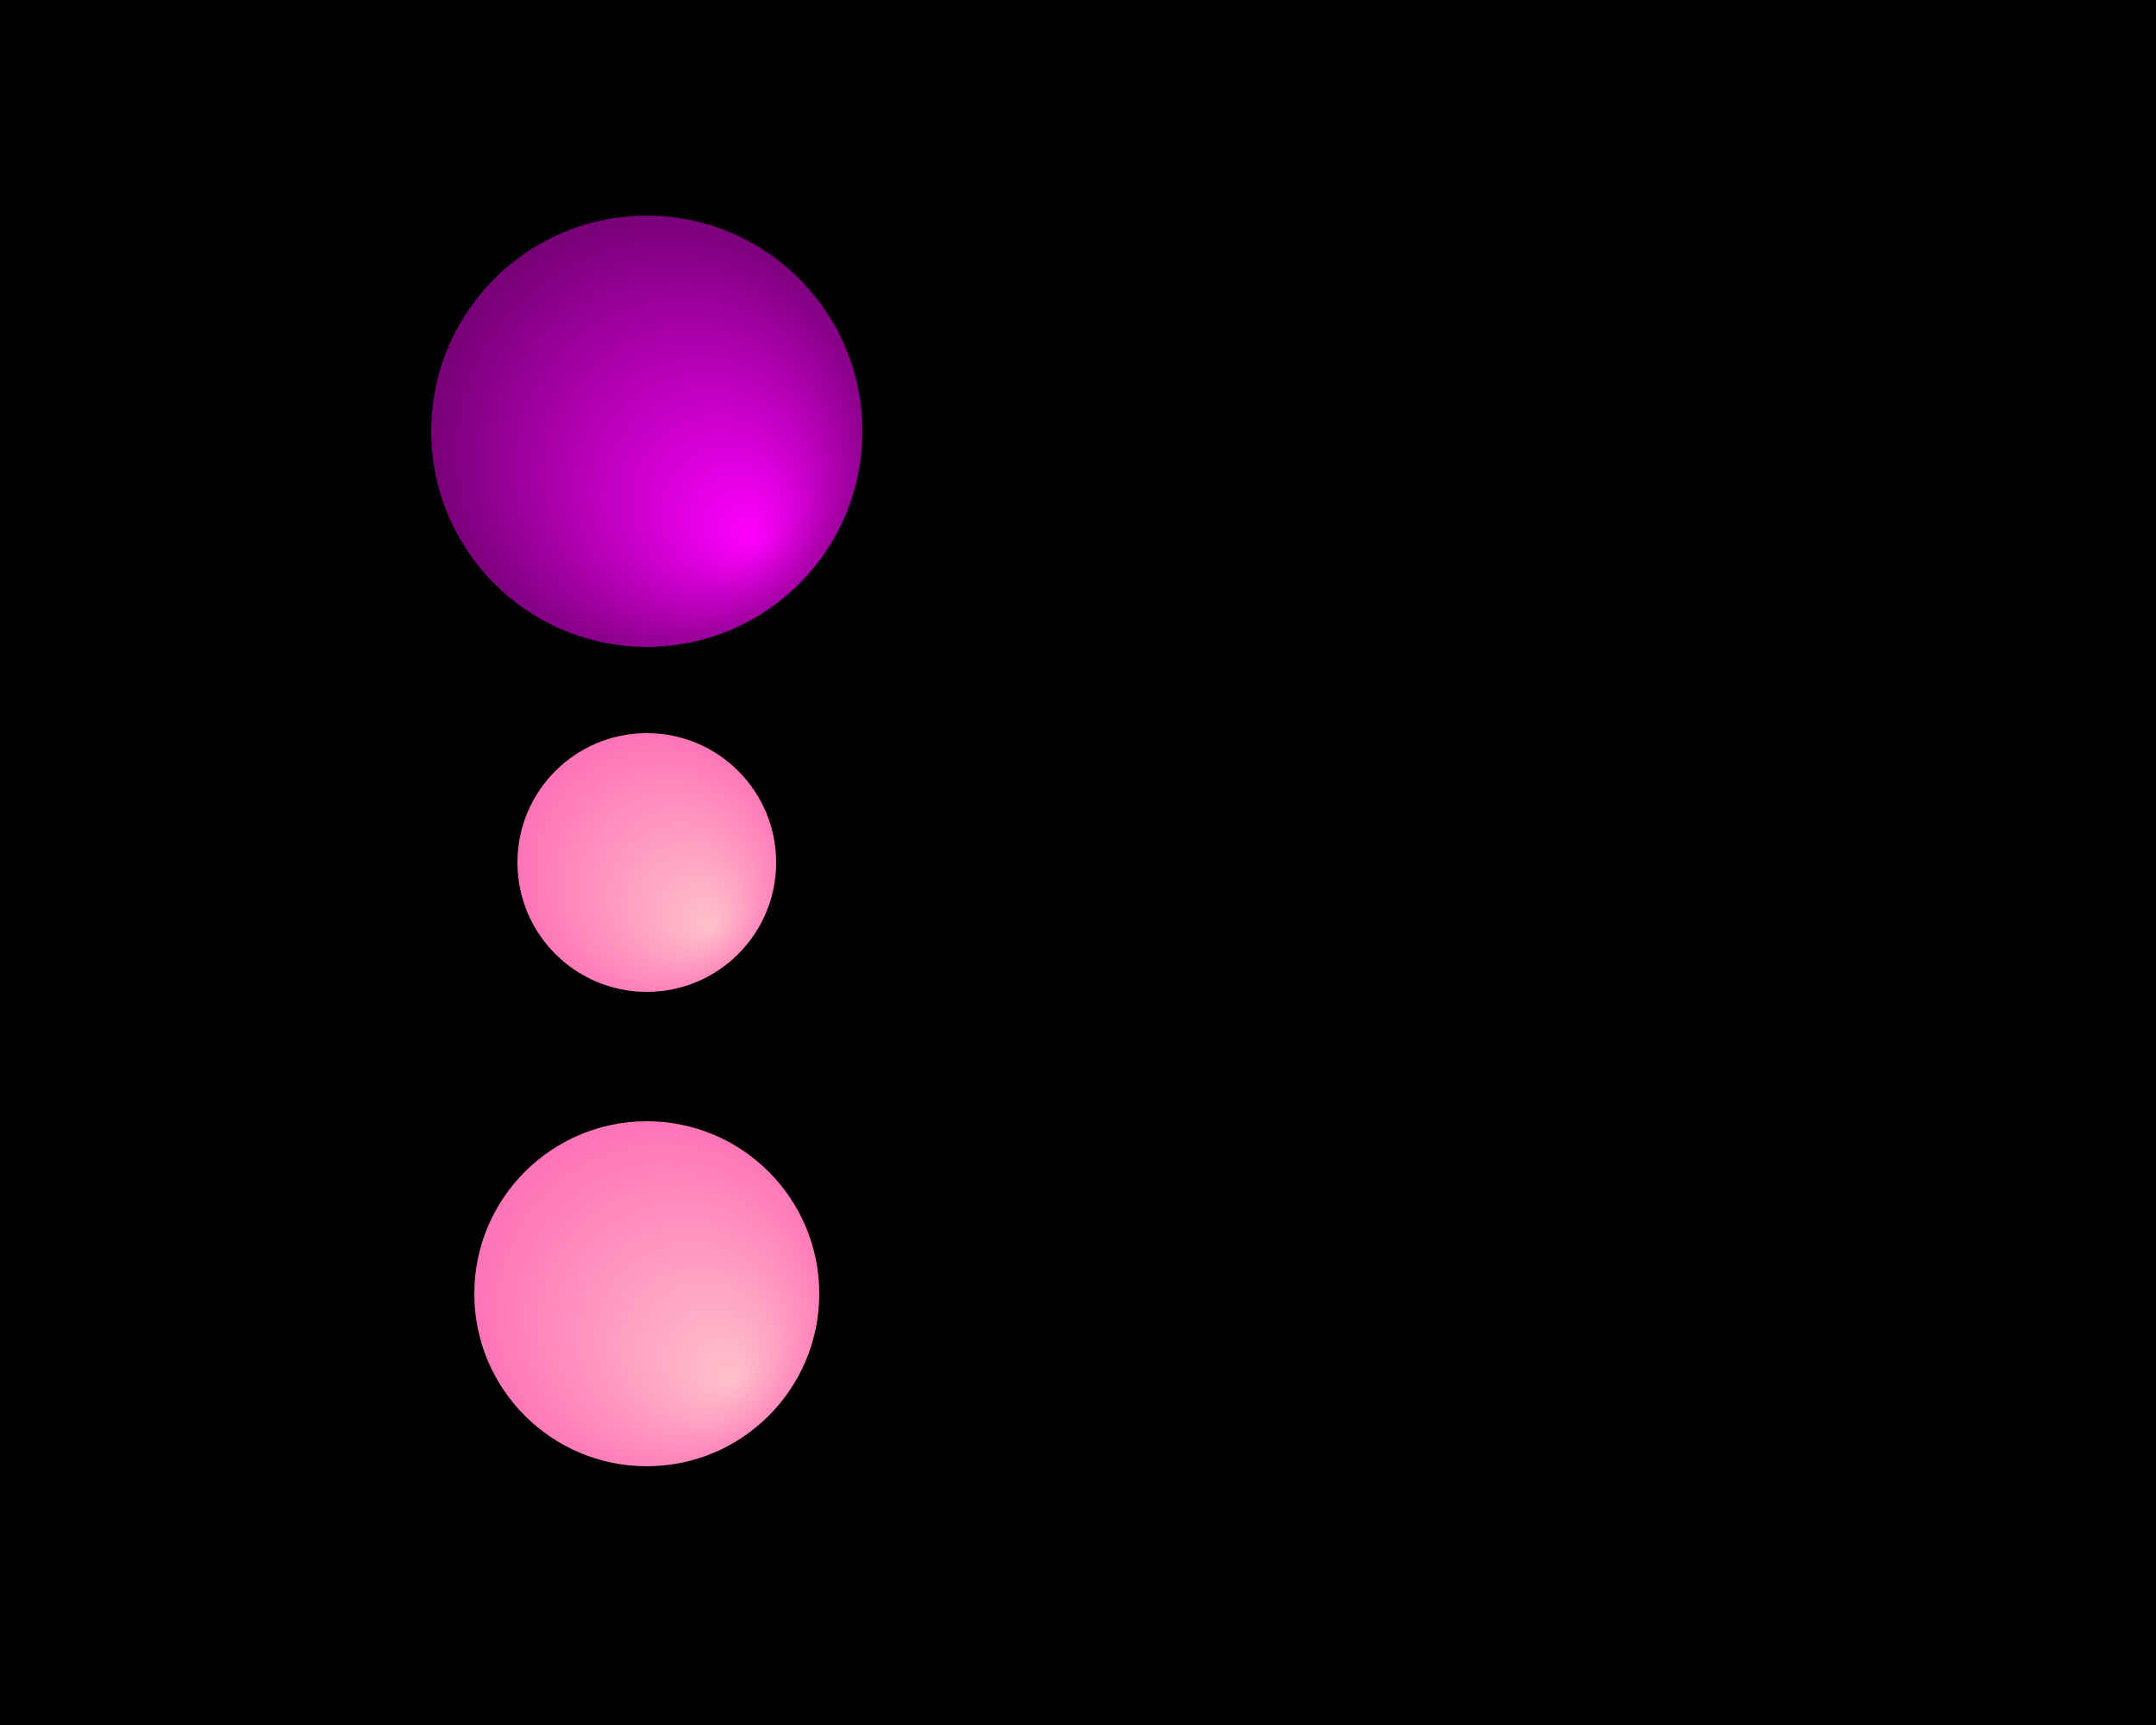
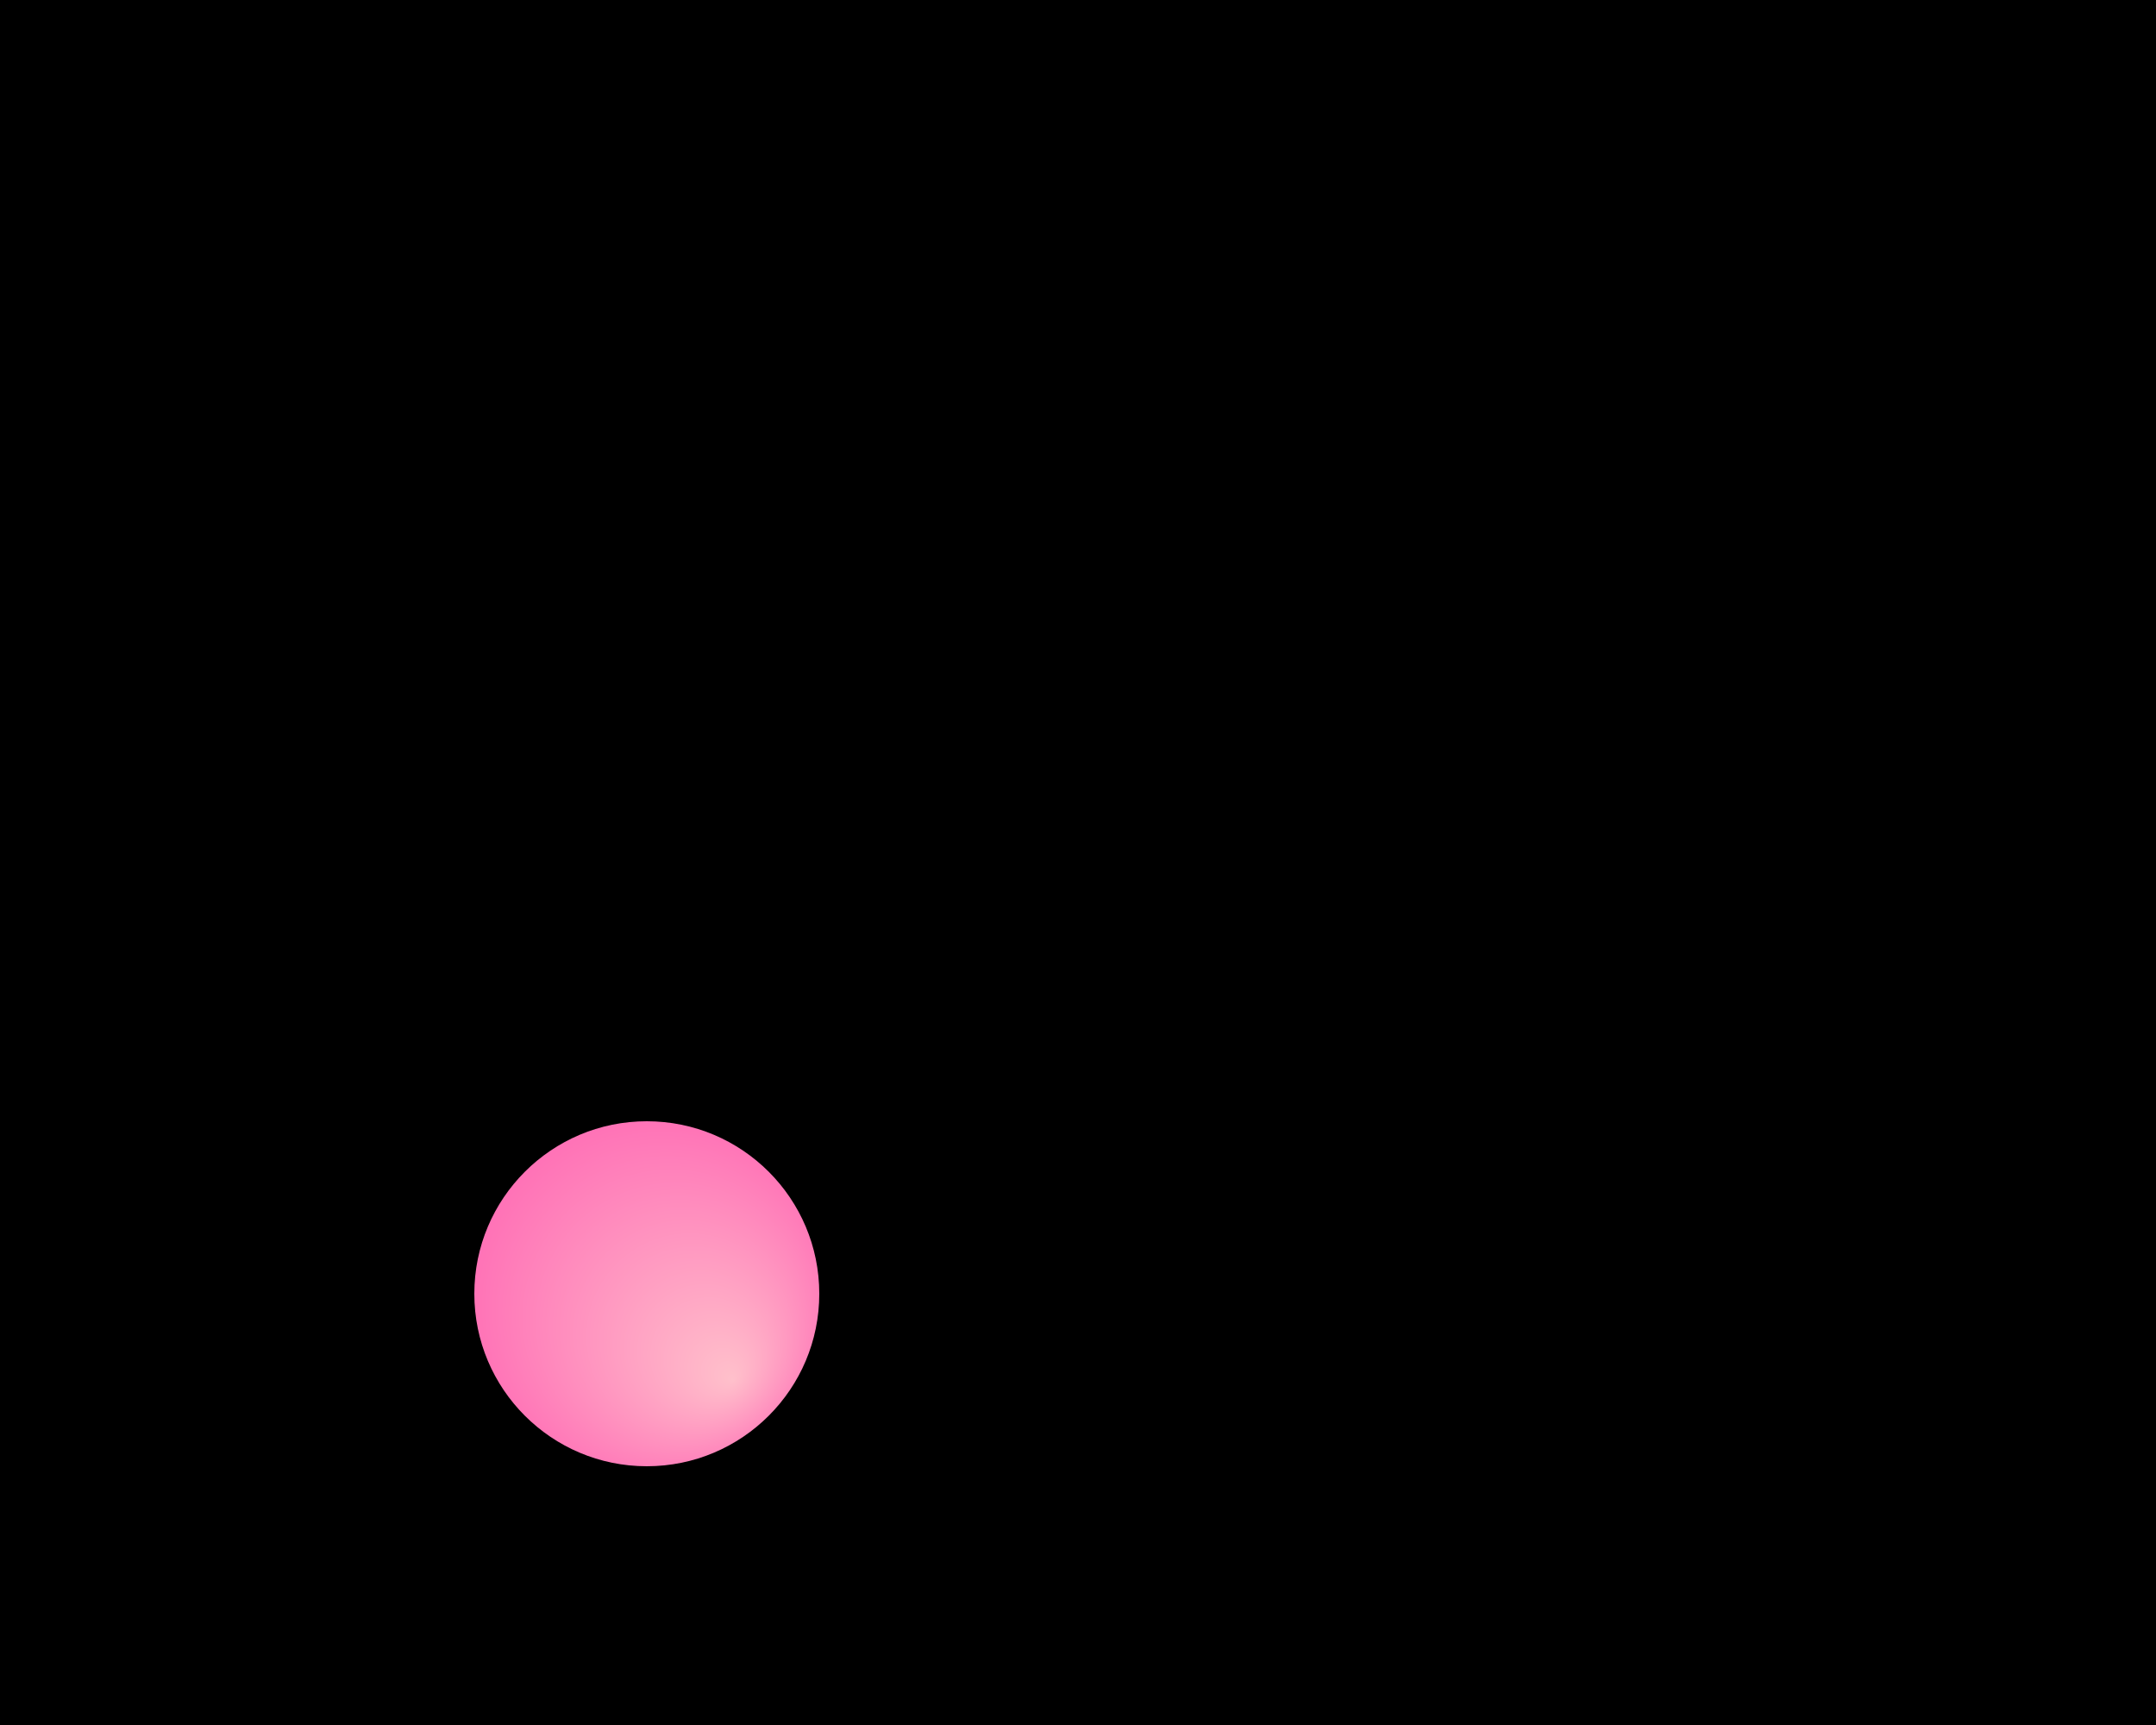
<svg xmlns="http://www.w3.org/2000/svg" version="1.1" width="100%" height="100%" viewBox="-5 -4 10 8" onload="init()">
  <defs>
    <radialGradient id="GradientRed" cx="0.5" cy="0.5" r="0.6" fx="0.75" fy="0.75" spreadMethod="pad">
      <stop offset="0%" stop-color="#FF0000" />
      <stop offset="100%" stop-color="#660000" />
    </radialGradient>
    <radialGradient id="GradientGreen" cx="0.5" cy="0.5" r="0.6" fx="0.75" fy="0.75" spreadMethod="pad">
      <stop offset="0%" stop-color="#00FF00" />
      <stop offset="100%" stop-color="#006600" />
    </radialGradient>
    <radialGradient id="GradientBlue" cx="0.5" cy="0.5" r="0.6" fx="0.75" fy="0.75" spreadMethod="pad">
      <stop offset="0%" stop-color="#0000FF" />
      <stop offset="100%" stop-color="#000066" />
    </radialGradient>
    <radialGradient id="GradientPurple" cx="0.5" cy="0.5" r="0.6" fx="0.75" fy="0.75" spreadMethod="pad">
      <stop offset="0%" stop-color="#FF00FF" />
      <stop offset="100%" stop-color="#660066" />
    </radialGradient>
    <radialGradient id="GradientOrange" cx="0.5" cy="0.5" r="0.6" fx="0.75" fy="0.75" spreadMethod="pad">
      <stop offset="0%" stop-color="#FFA500" />
      <stop offset="100%" stop-color="#FF4500" />
    </radialGradient>
    <radialGradient id="GradientPink" cx="0.5" cy="0.5" r="0.6" fx="0.75" fy="0.75" spreadMethod="pad">
      <stop offset="0%" stop-color="#FFC0CB" />
      <stop offset="100%" stop-color="#FF69B4" />
    </radialGradient>
    <radialGradient id="GradientCyan" cx="0.5" cy="0.5" r="0.6" fx="0.75" fy="0.75" spreadMethod="pad">
      <stop offset="0%" stop-color="#00FFFF" />
      <stop offset="100%" stop-color="#008080" />
    </radialGradient>
    <radialGradient id="GradientYellow" cx="0.5" cy="0.5" r="0.6" fx="0.75" fy="0.75" spreadMethod="pad">
      <stop offset="0%" stop-color="#FFFF00" />
      <stop offset="100%" stop-color="#808000" />
    </radialGradient>
  </defs>
  <script type="text/ecmascript"> /**/ class Bouncer { constructor(id, dx, dy, r) { this.dx = dx; this.dy = dy; this.r = r; this.elem = document.getElementById(id); }; move() { var x = this.elem.getAttribute("cx"); var y = this.elem.getAttribute("cy"); var xBound = 5 - this.r; var yBound = 4 - this.r; if (Math.abs(x) &gt; xBound) this.dx = -this.dx; if (Math.abs(y) &gt; yBound) this.dy = -this.dy; this.elem.setAttribute("cx", parseFloat(x) + this.dx); this.elem.setAttribute("cy", parseFloat(y) + this.dy); }; }; var bouncers = []; function init() {bouncers.push(new Bouncer("orb0", -0.01, 0.015, 1));bouncers.push(new Bouncer("orb1", 0.0075, 0.0125, 0.6));bouncers.push(new Bouncer("orb2", -0.0125, -0.0075, 0.8)); window.requestAnimationFrame(move);  }; function collisionCheck() { for (var i = 0; i &lt; bouncers.length; i++) { for (var j = i + 1; j &lt; bouncers.length; j++) { var x1 = parseFloat(bouncers[i].elem.getAttribute("cx")); var y1 = parseFloat(bouncers[i].elem.getAttribute("cy")); var r1 = parseFloat(bouncers[i].elem.getAttribute("r")); var x2 = parseFloat(bouncers[j].elem.getAttribute("cx")); var y2 = parseFloat(bouncers[j].elem.getAttribute("cy")); var r2 = parseFloat(bouncers[j].elem.getAttribute("r")); var distance = Math.sqrt((x2 - x1) * (x2 - x1) + (y2 - y1) * (y2 - y1)); var collisionRange = (r1 + r2); if (distance &lt;= collisionRange) { var temp = bouncers[i].dx; bouncers[i].dx = bouncers[j].dx; bouncers[j].dx = temp; temp = bouncers[i].dy; bouncers[i].dy = bouncers[j].dy; bouncers[j].dy = temp; if(distance - collisionRange &lt; 0.1) { var angle = Math.atan2(y2 - y1, x2 - x1); var overlap = collisionRange - distance; var xMove = overlap * Math.cos(angle); var yMove = overlap * Math.sin(angle); bouncers[i].elem.setAttribute("cx", x1 - xMove); bouncers[i].elem.setAttribute("cy", y1 - yMove); bouncers[j].elem.setAttribute("cx", x2 + xMove); bouncers[j].elem.setAttribute("cy", y2 + yMove); } } } } } function move() { collisionCheck(); for (var i = 0; i &lt; bouncers.length; i++) { bouncers[i].move(); } window.requestAnimationFrame(move); } /**/ </script>
  <rect x="-5" y="-4" width="10" height="8" fill="black" />
-   <circle id="orb0" cx="-2" cy="-2" r="1" fill="url(#GradientPurple)" />
-   <circle id="orb1" cx="-2" cy="0" r="0.6" fill="url(#GradientPink)" />
  <circle id="orb2" cx="-2" cy="2" r="0.8" fill="url(#GradientPink)" />
</svg>